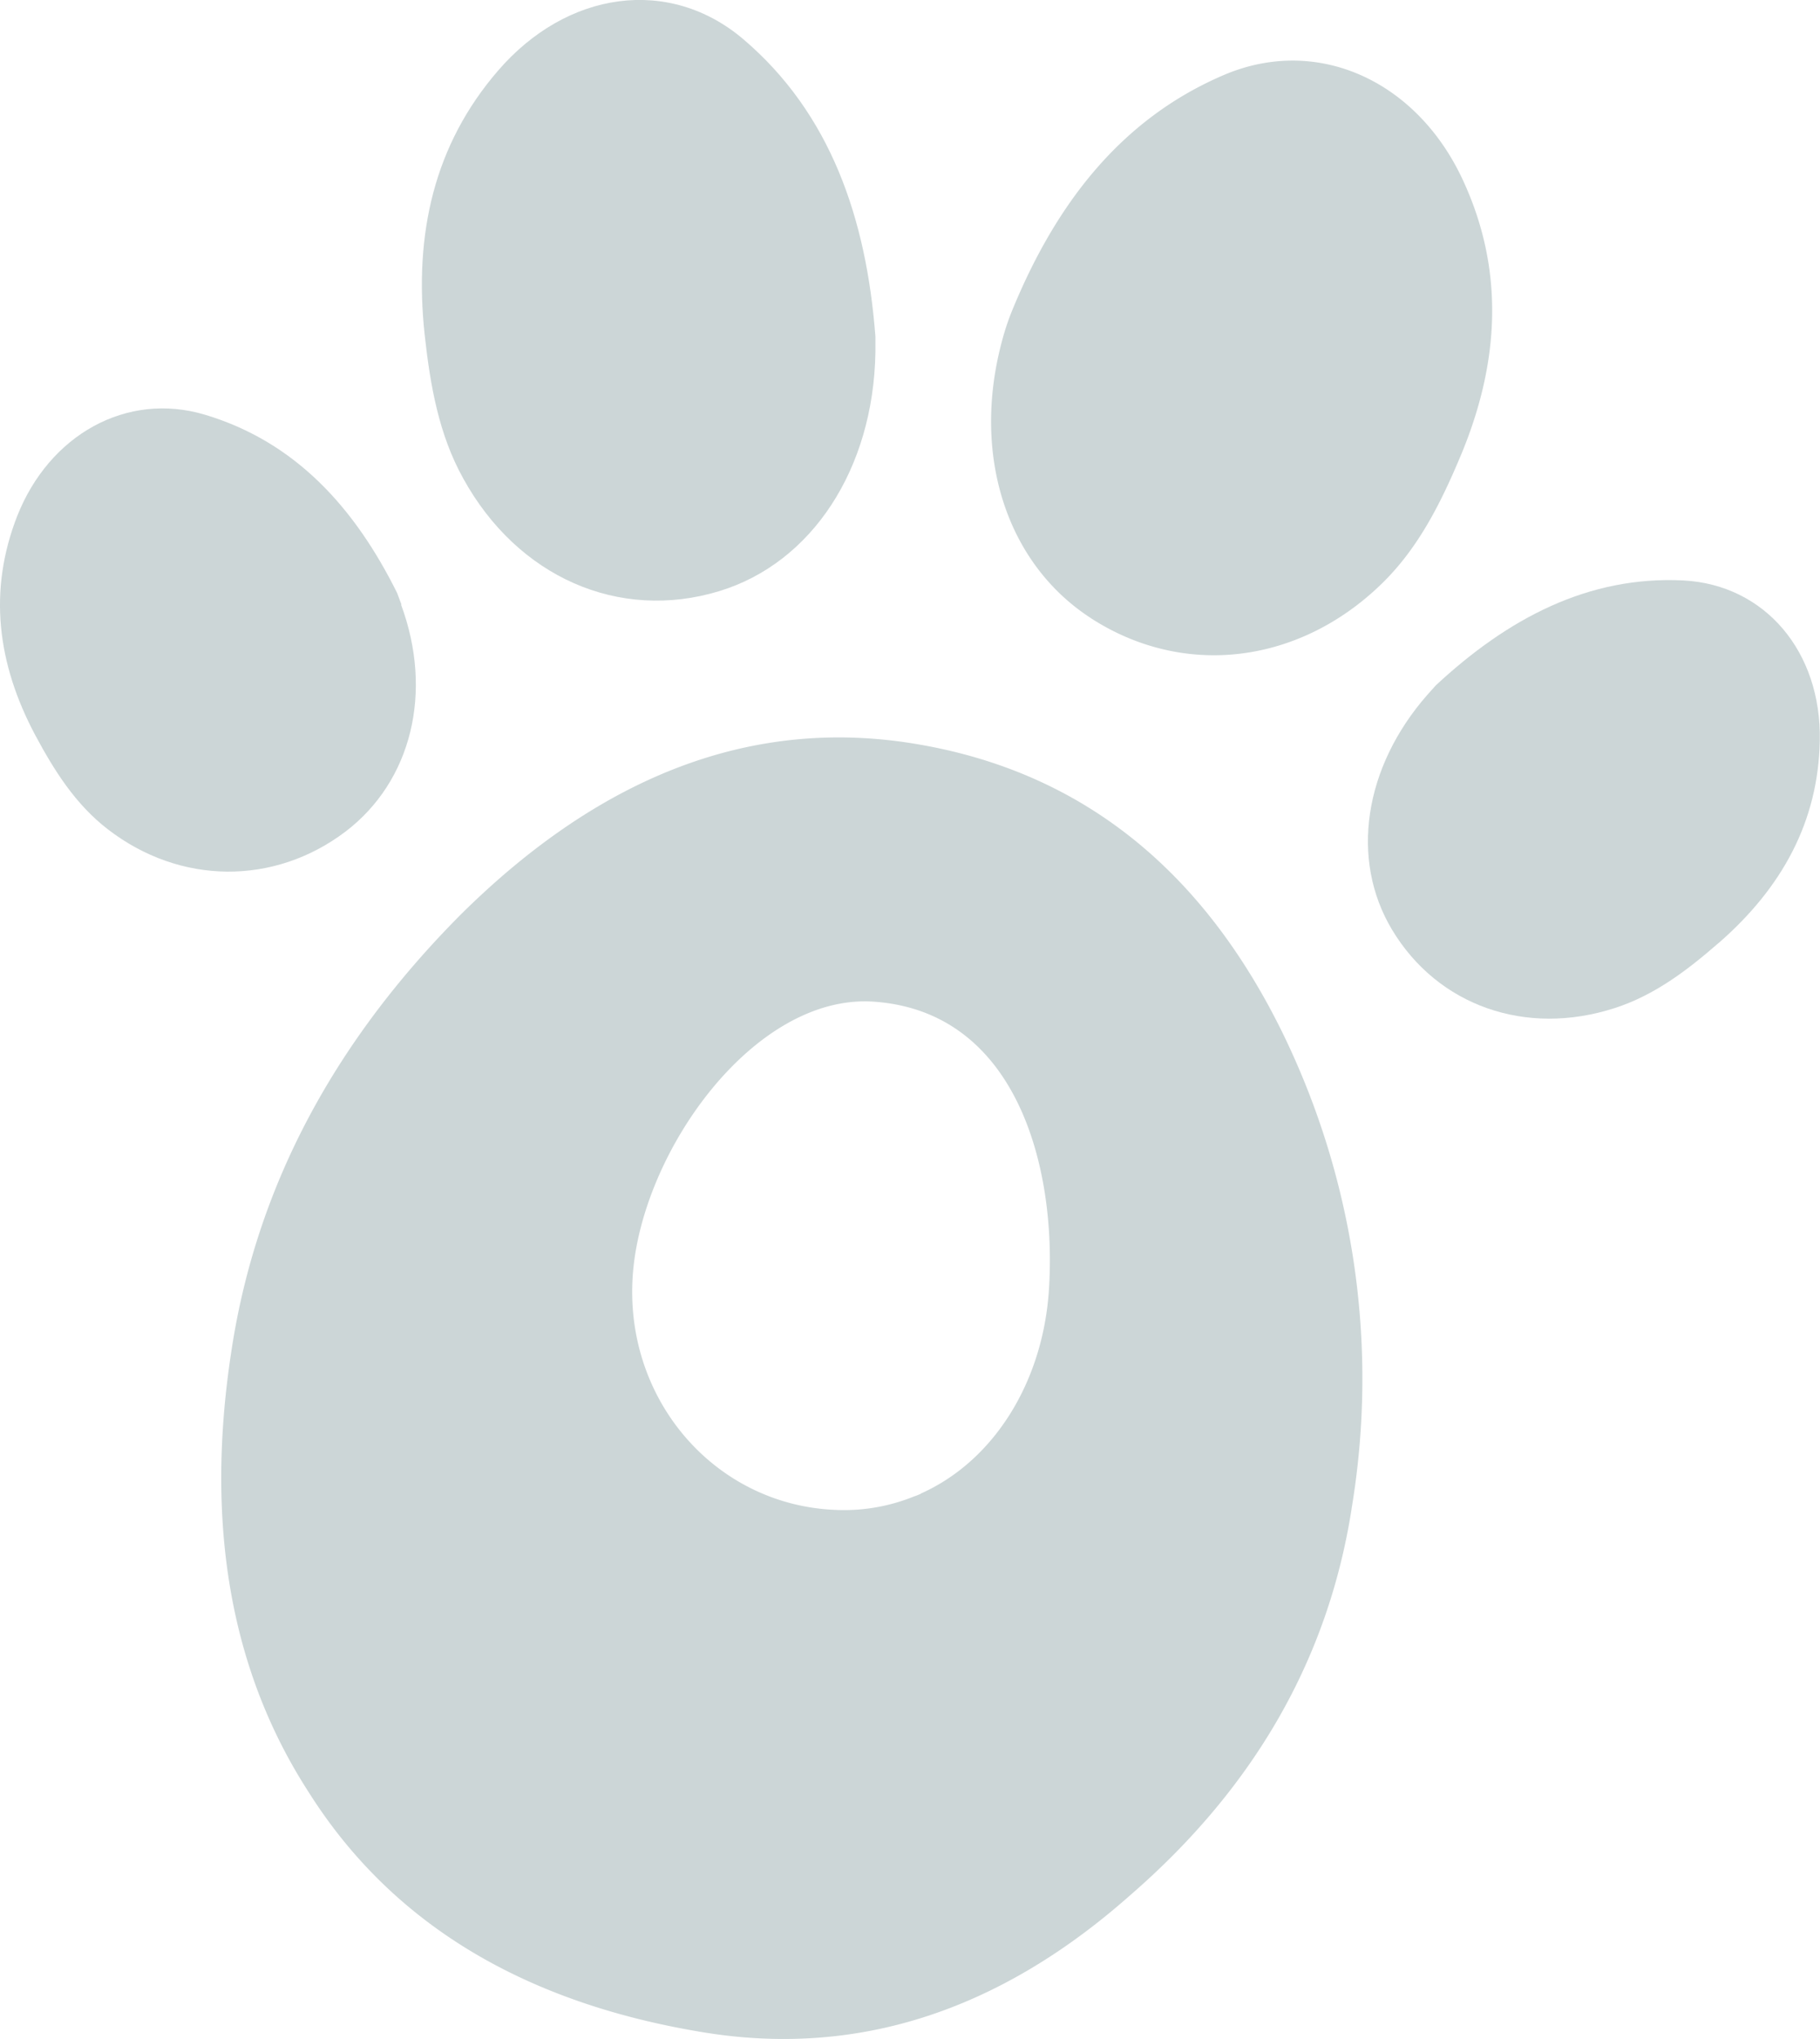
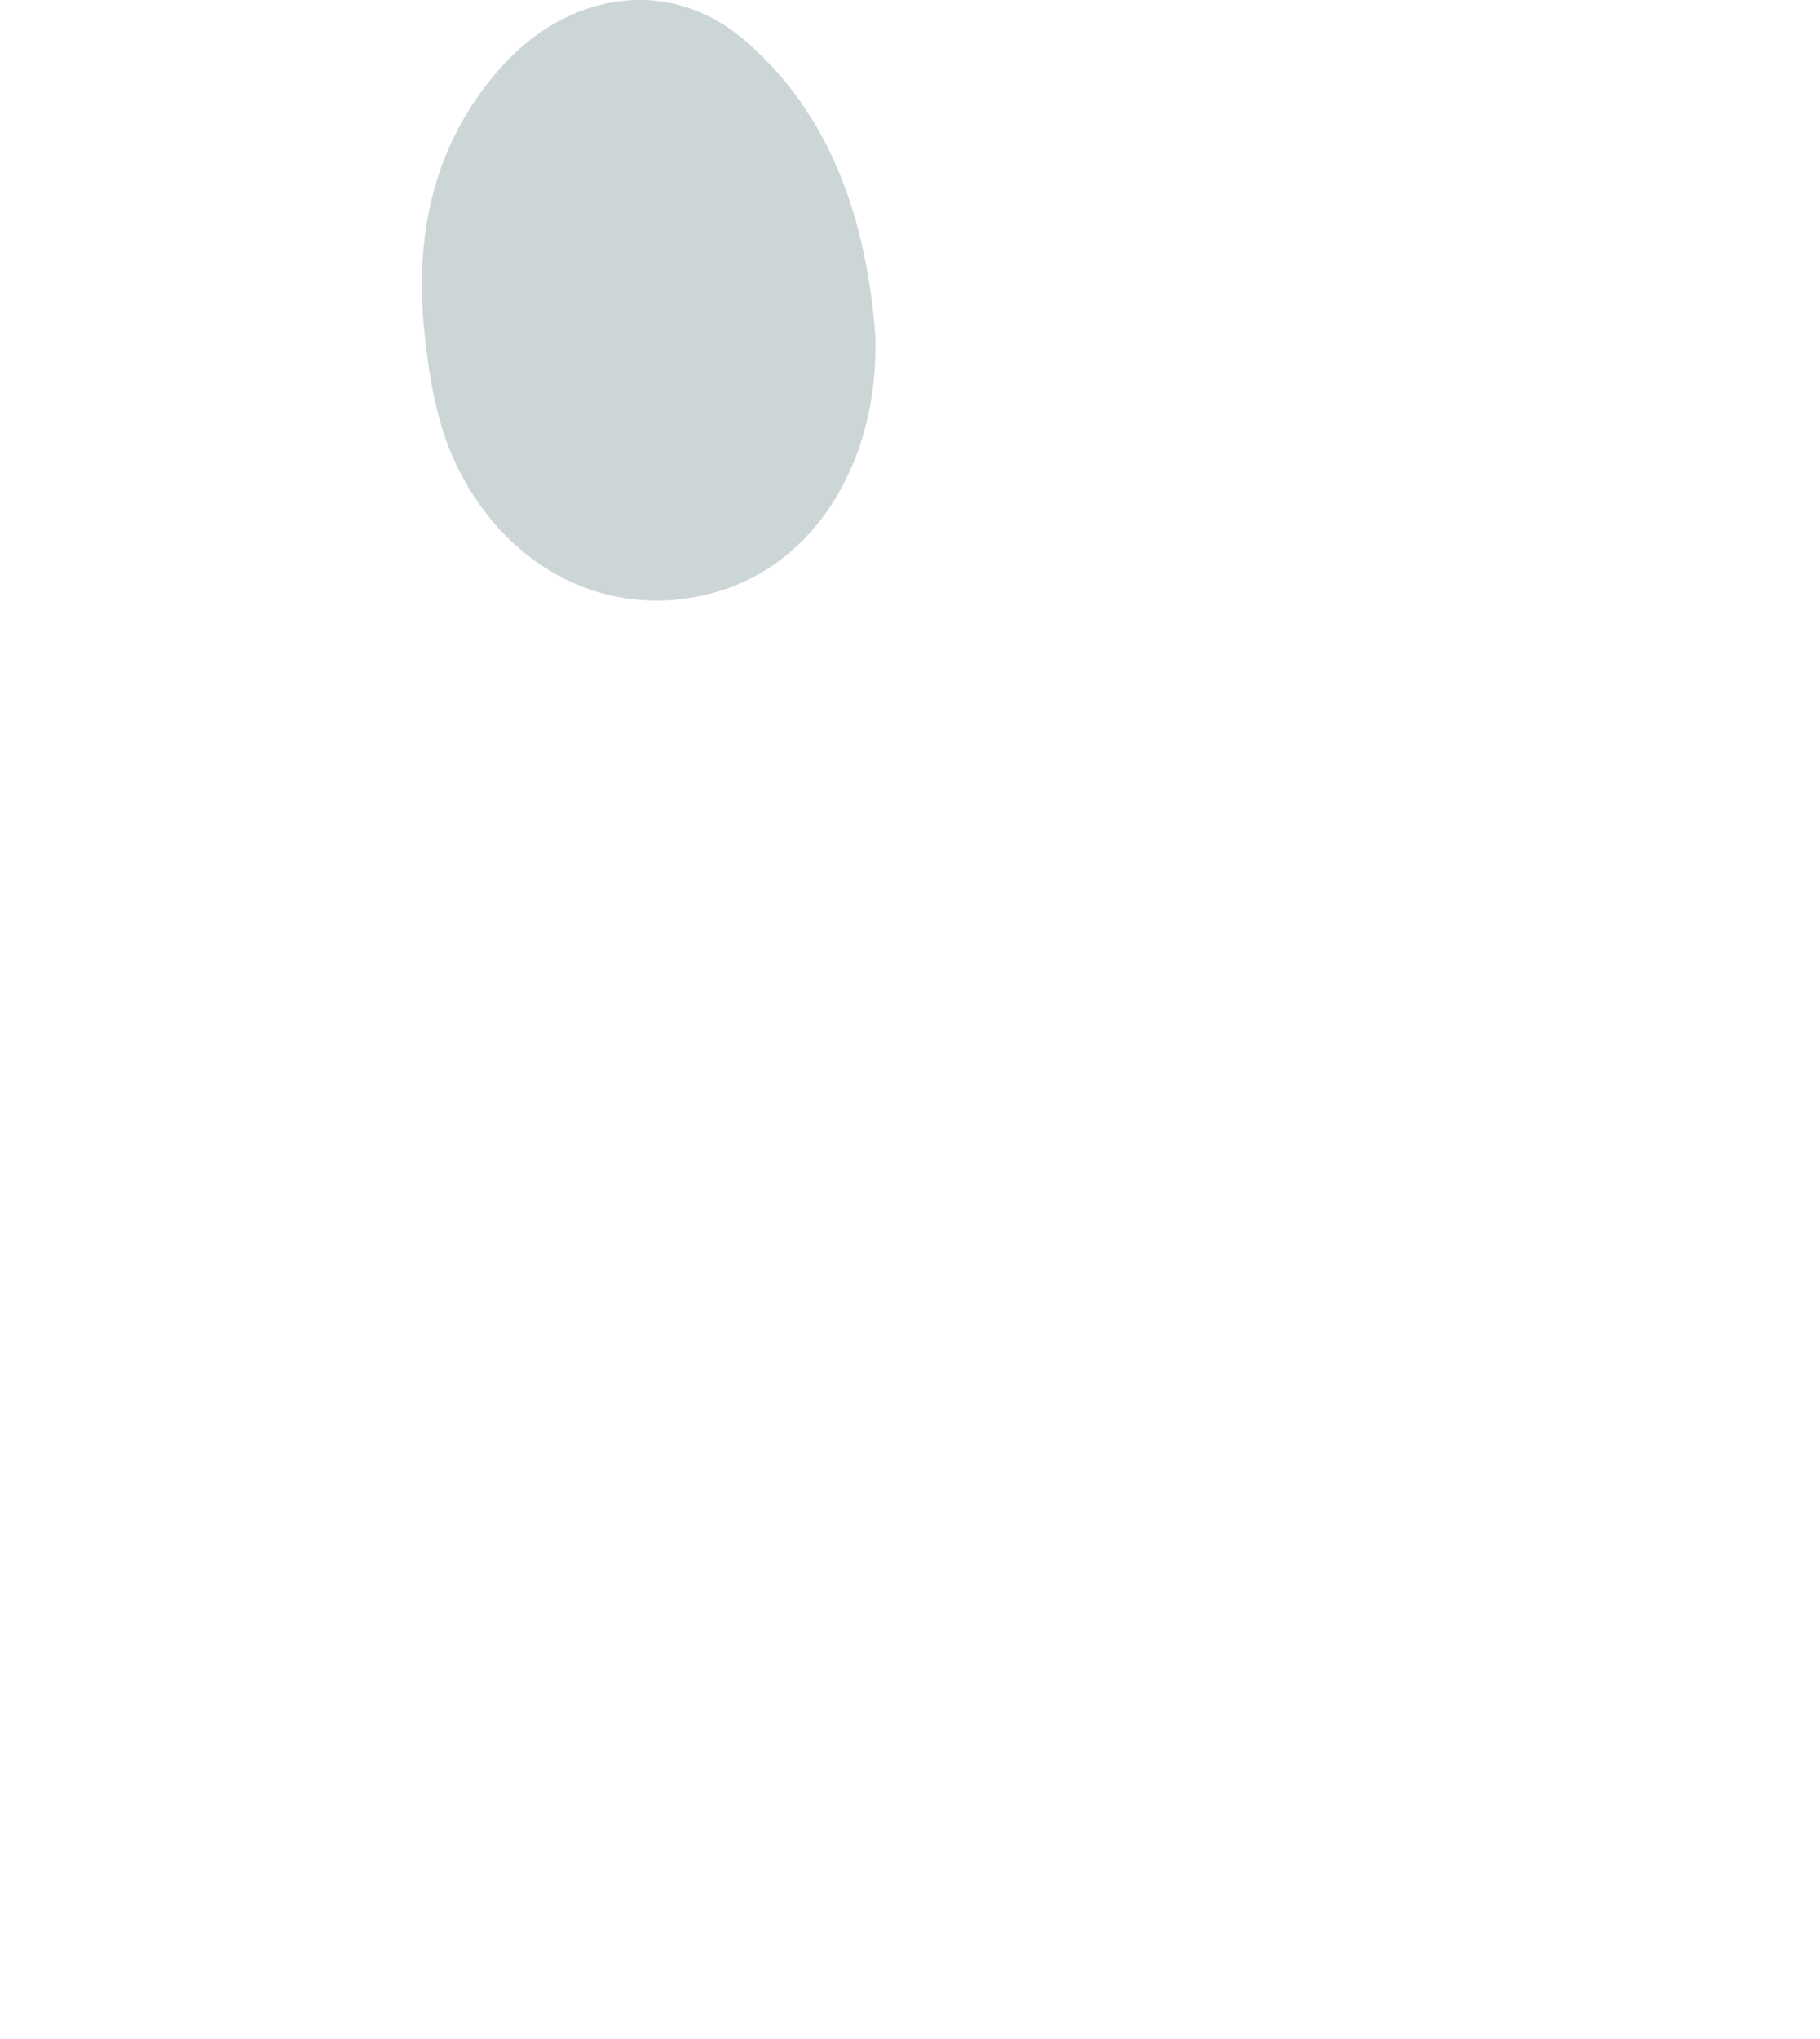
<svg xmlns="http://www.w3.org/2000/svg" viewBox="0 0 258.38 289.42">
  <defs>
    <style>.cls-1{fill:#ccd6d7;}</style>
  </defs>
  <g id="Layer_2" data-name="Layer 2">
    <g id="Layer_1-2" data-name="Layer 1">
      <g id="Group_4122" data-name="Group 4122">
-         <path id="Path_11290" data-name="Path 11290" class="cls-1" d="M130.67,212.07l-.1,0a6.13,6.13,0,0,1-.75.29,26.44,26.44,0,0,1-11.29,1.93c-17-.73-29.86-15.55-28.71-33.13s17.21-40.13,34.18-39c20.28,1.37,26.06,23.37,24.91,40.94-.85,13-7.78,24.26-18.24,28.9m61.21,2.12a111.9,111.9,0,0,0-9.61-67.14Q165,111.4,130,105.58q-34.38-5.73-64.61,24.24Q38.25,157.1,32.93,191.23q-5.87,37.25,10.92,63.17,17.48,27.66,55.78,34,32.73,5.46,60.81-19.41,26.44-22.9,31.44-54.83" />
-         <path id="Path_11291" data-name="Path 11291" class="cls-1" d="M154.91,87.76C168,96.21,184.26,94.3,196,83c5.26-5.05,8.47-11.43,11.31-18.18,5.68-13.49,6.29-26.68.27-39.48-6.6-14-20.67-20.31-33.82-14.7C159.1,16.89,149.88,29,143.72,44a34.29,34.29,0,0,0-1.42,4.22v0c-4.43,16.21.53,31.75,12.62,39.54" />
        <path id="Path_11292" data-name="Path 11292" class="cls-1" d="M65.76,67.9c7.71,14,22.09,20.33,36.34,16C115.26,79.9,124,66.57,124.28,50l0-2.22C123,30.92,117.86,16.09,105.58,5.61c-10.54-9-25.1-6.95-34.91,4.46-9,10.44-11.94,23.09-10.38,37.45.79,7.19,2,14.13,5.47,20.38" />
-         <path id="Path_11293" data-name="Path 11293" class="cls-1" d="M244,133.83c9-7.84,14.14-17.24,14.35-28.72C258.6,92.55,250.62,83,239,82.38c-13.5-.68-24.95,5.4-35.15,14.88l-1.22,1.36c-9,10.26-11,23.35-5,33.34,6.49,10.8,19,15.19,31.61,11.11,5.64-1.82,10.26-5.33,14.75-9.24" />
-         <path id="Path_11294" data-name="Path 11294" class="cls-1" d="M57,85.82c-.2-.56-.41-1.1-.62-1.66-6-12.07-14.4-21.44-27.28-25.3C18,55.54,7,61.68,2.43,73.27-1.69,83.85-.4,94.18,5,104.33c2.72,5.08,5.73,9.84,10.31,13.37,10.25,7.91,23.62,8,33.76.31,9.37-7.15,12.46-19.79,7.87-32.19" />
      </g>
    </g>
  </g>
</svg>